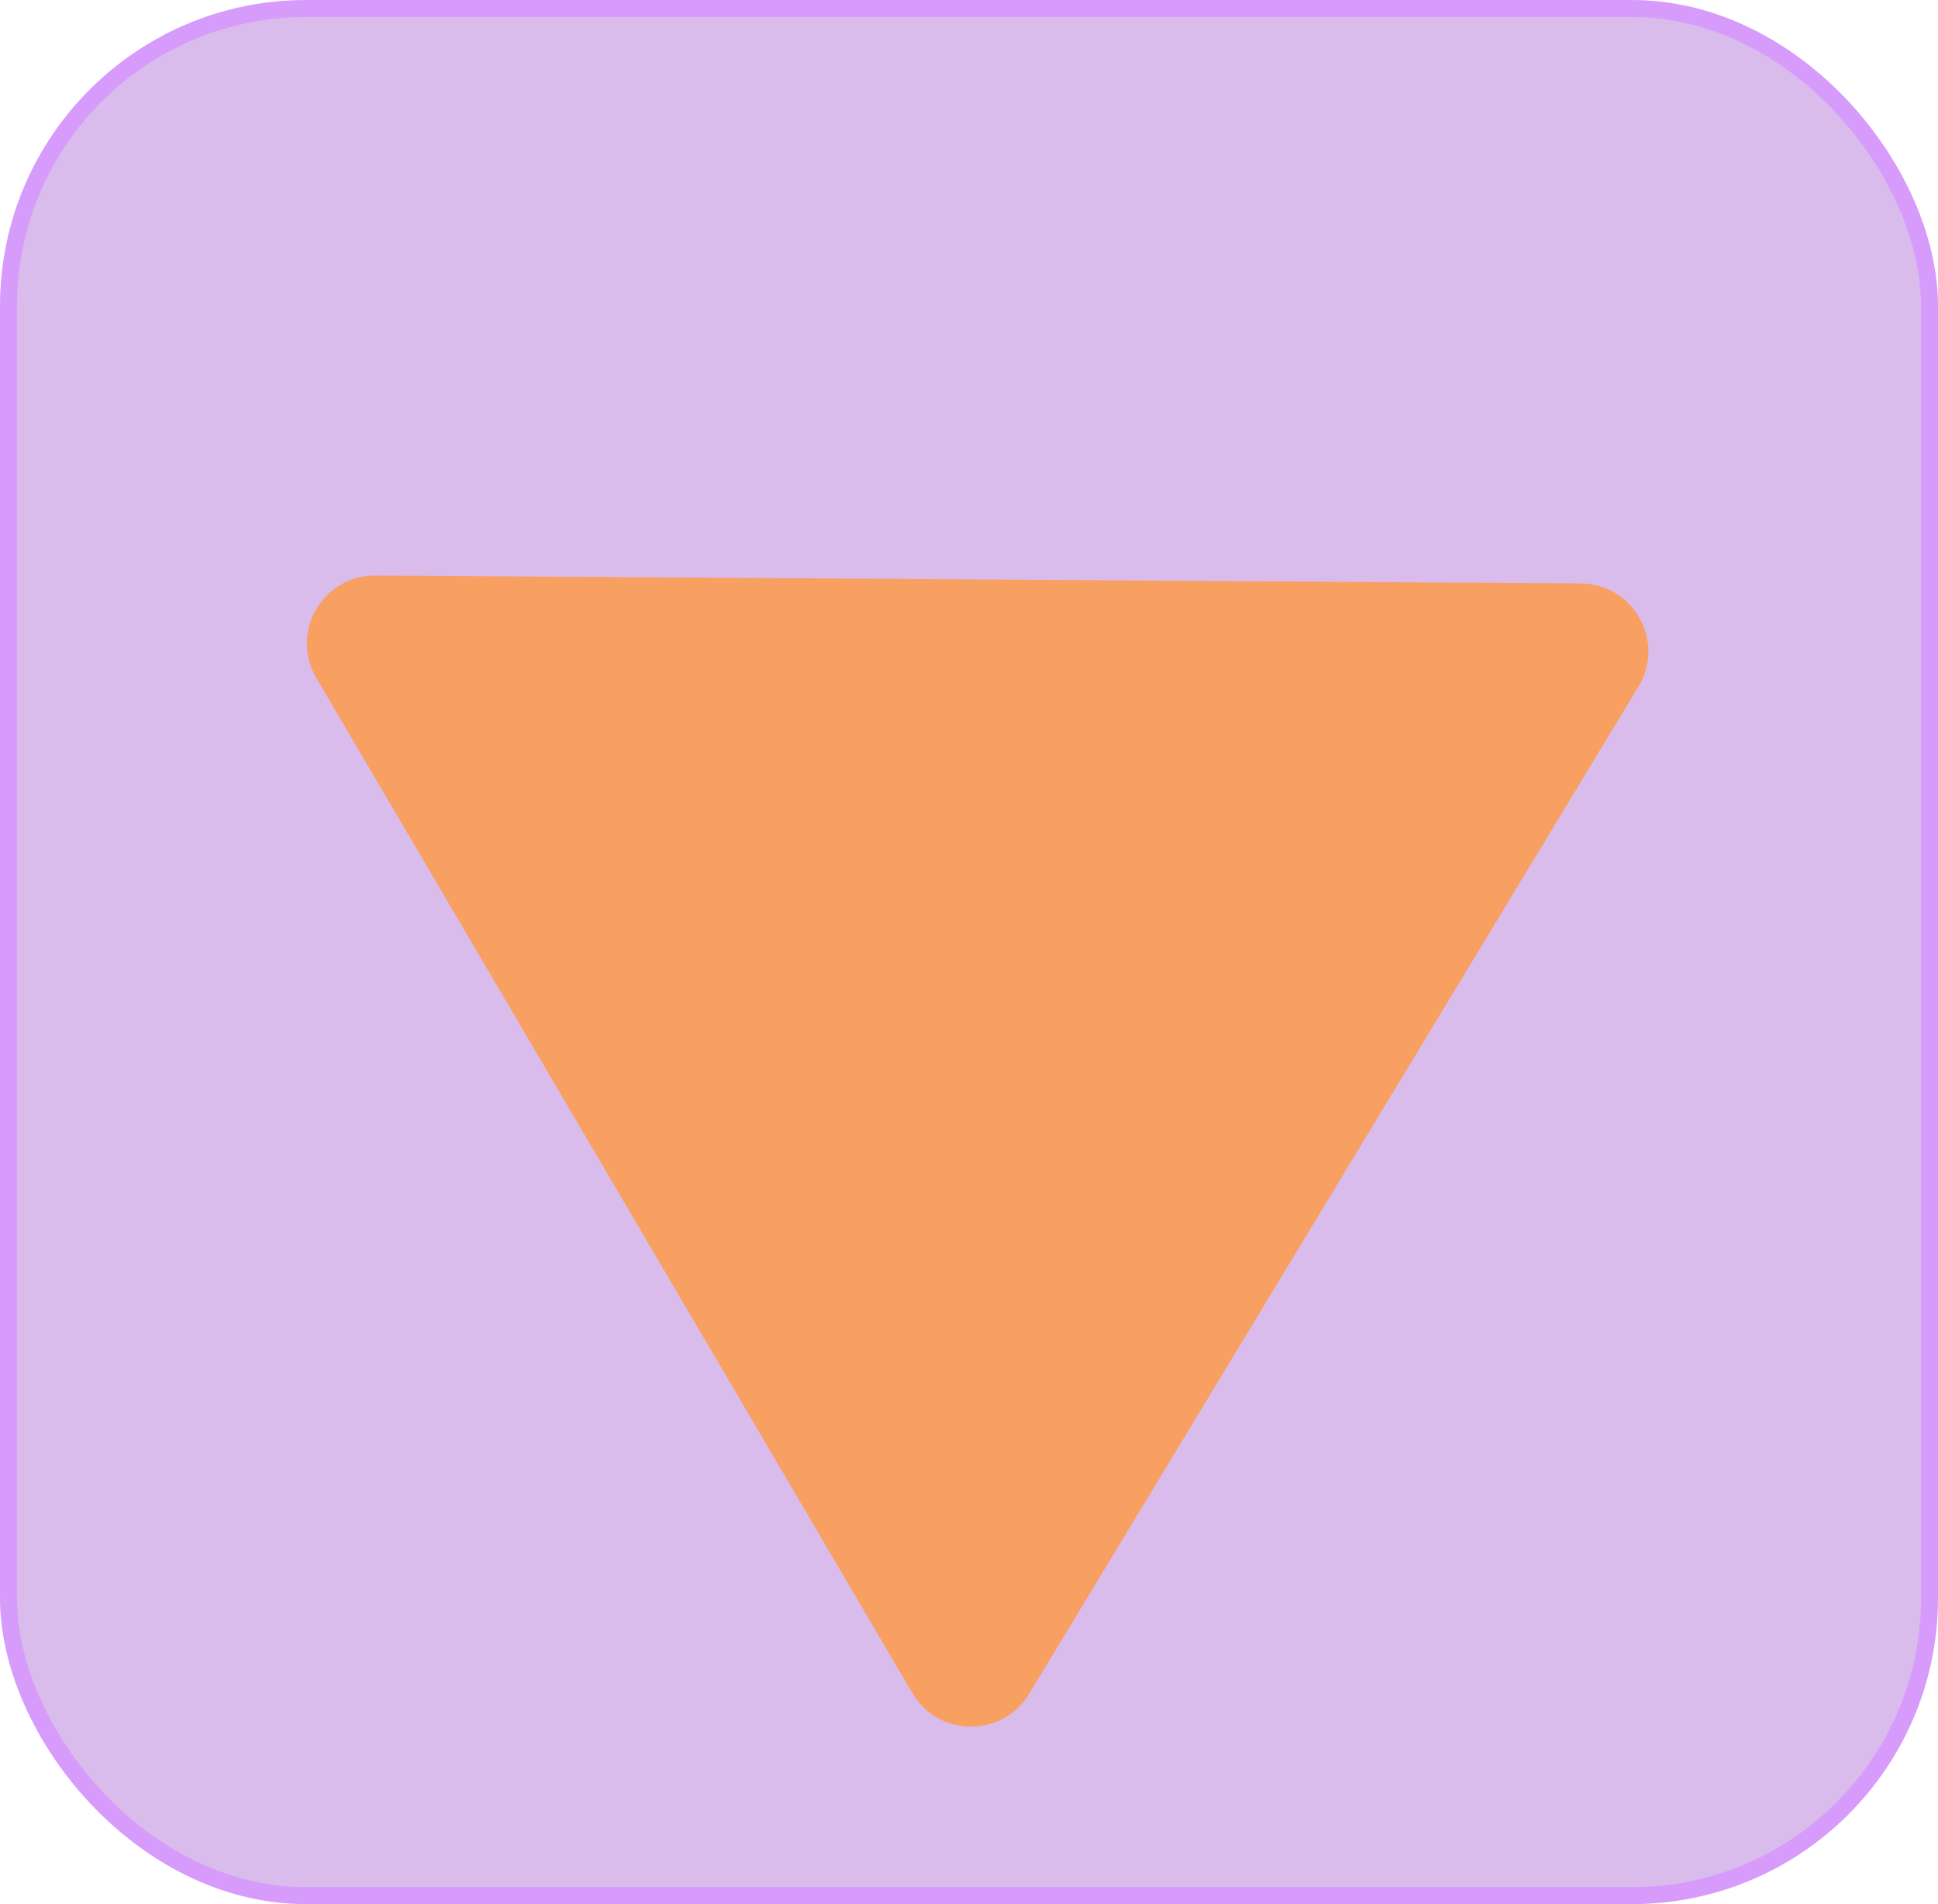
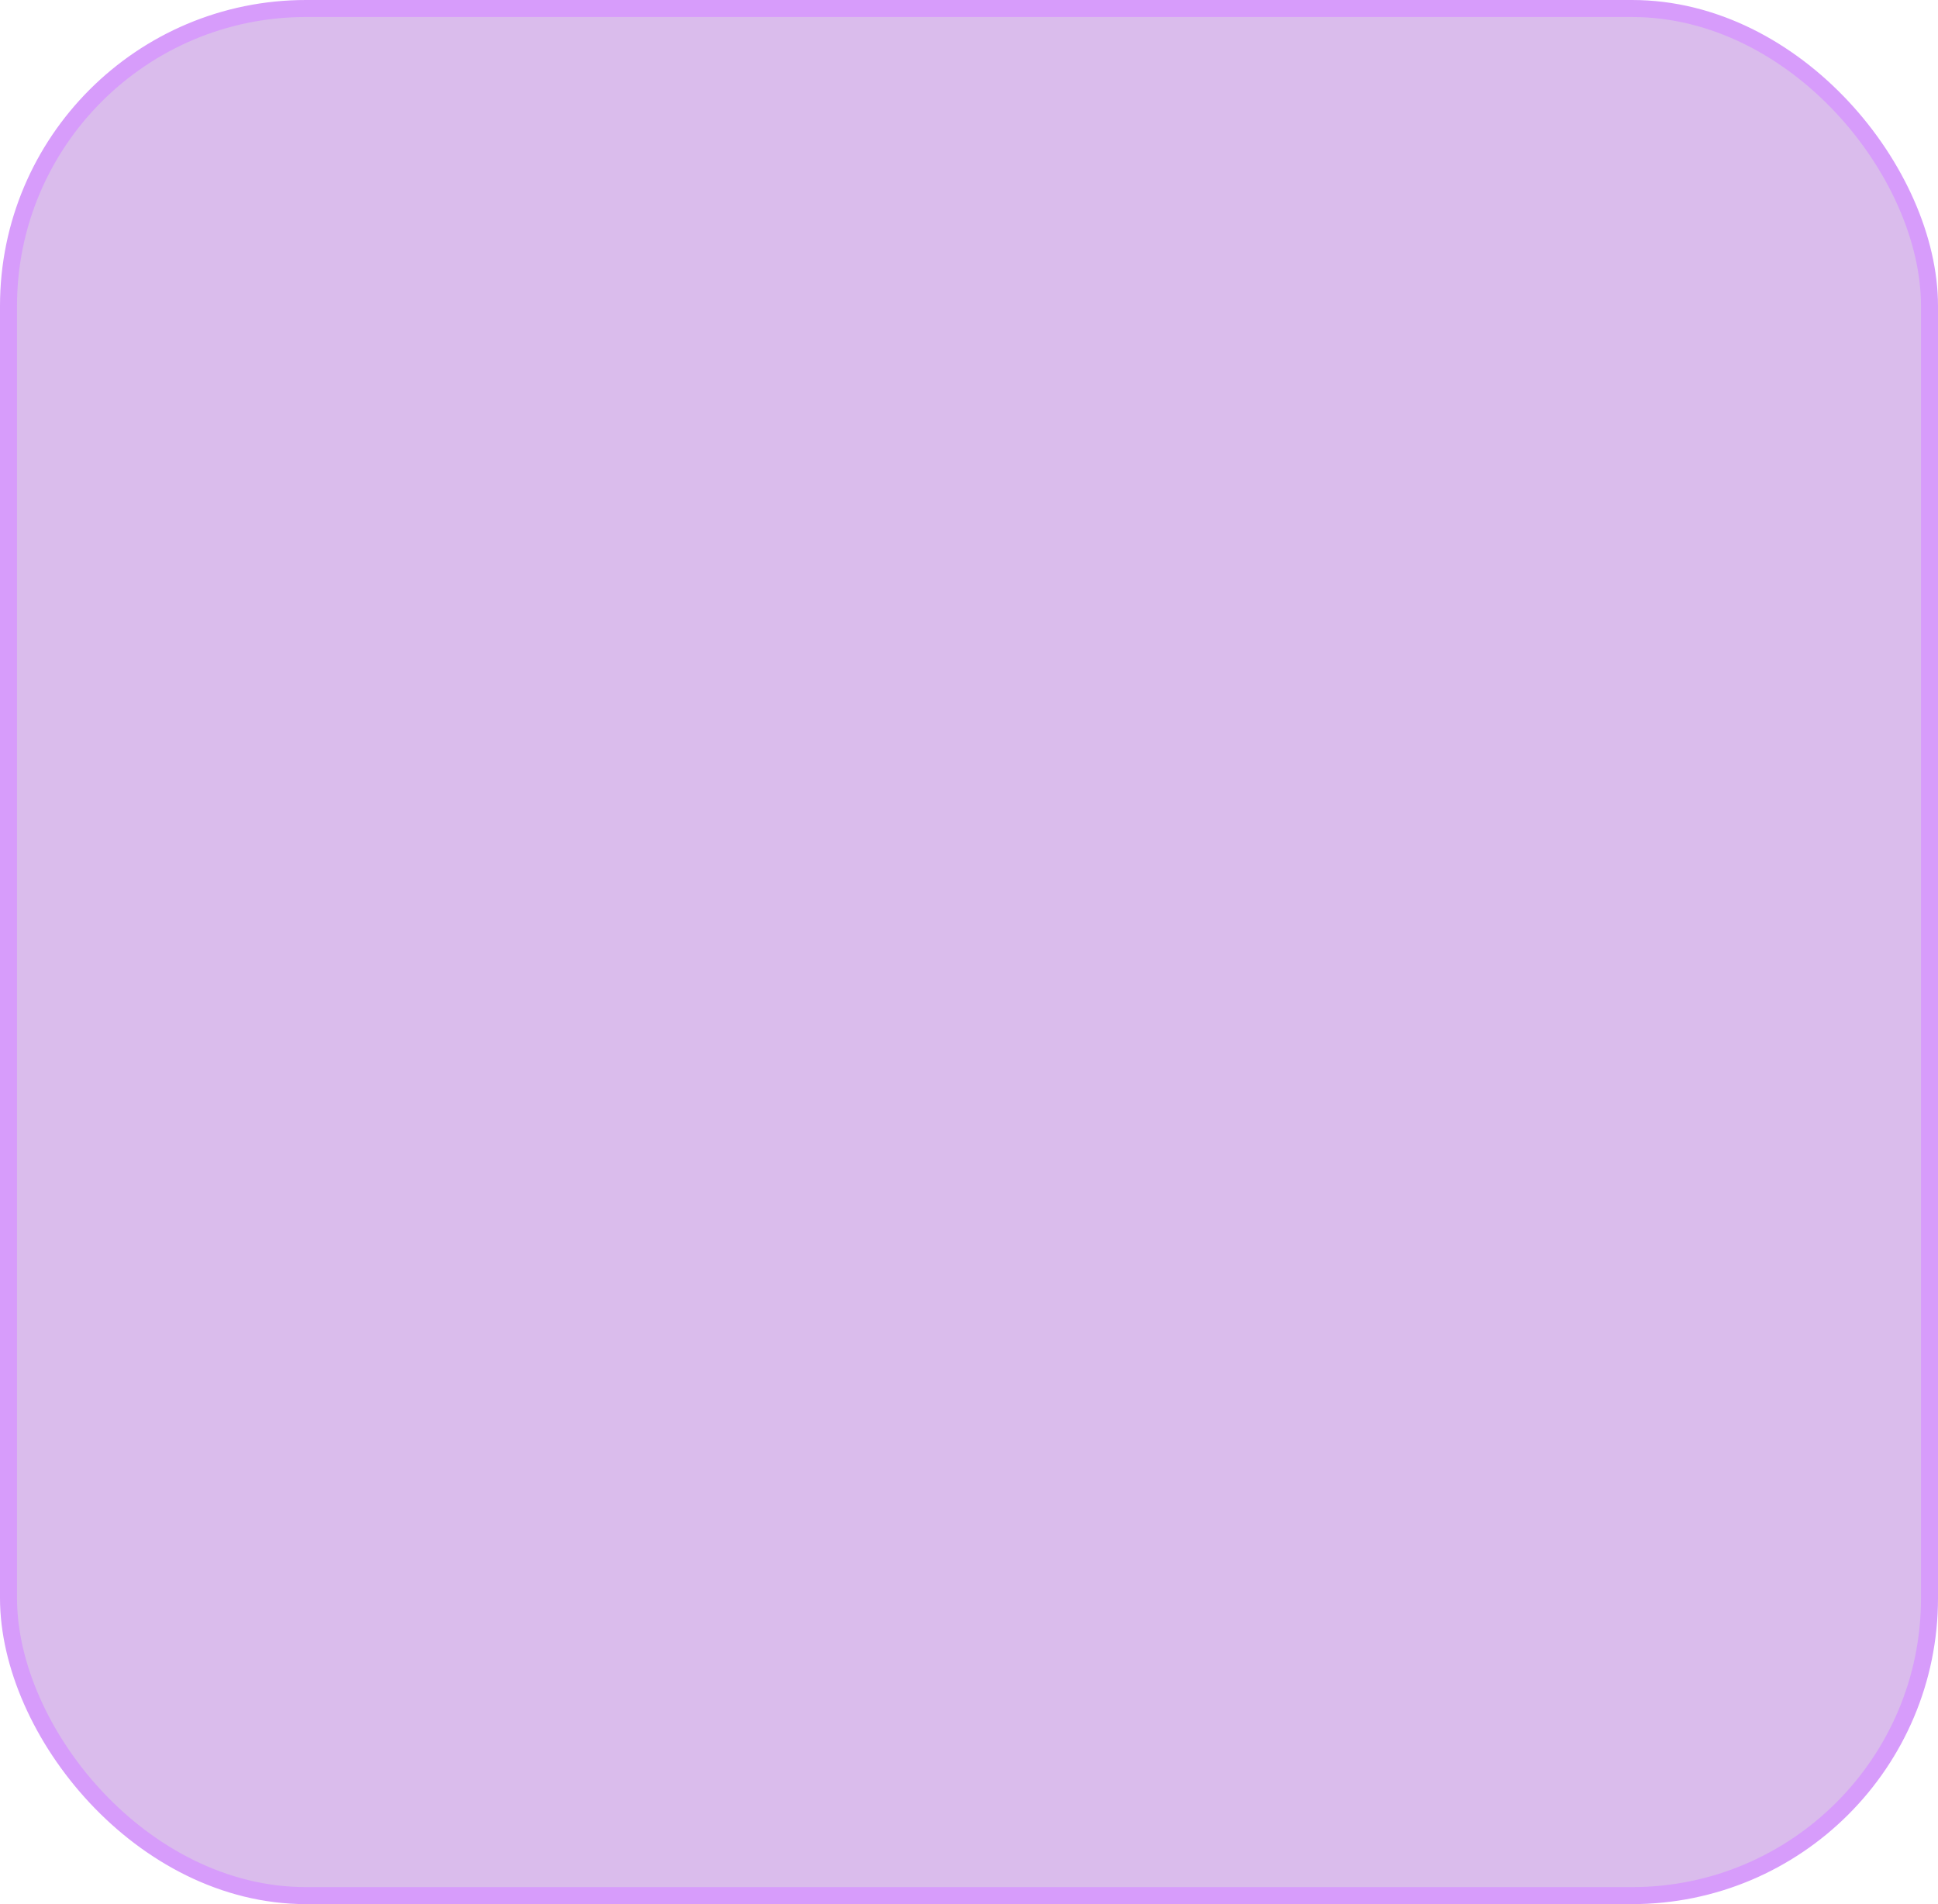
<svg xmlns="http://www.w3.org/2000/svg" width="57" height="56" viewBox="0 0 57 56" fill="none">
  <rect x="0.25" y="0.25" width="56.5" height="55.5" rx="8.75" fill="#DABCEC" stroke="#D79CFB" stroke-width="0.5" />
  <g filter="url(#filter0_df_10_13)">
-     <path d="M30.27 45.816C29.485 47.112 27.601 47.099 26.834 45.793L9.303 15.939C8.517 14.6 9.488 12.916 11.04 12.926L46.492 13.158C48.044 13.168 48.993 14.865 48.19 16.193L30.27 45.816Z" fill="#F8A061" />
-   </g>
+     </g>
  <defs>
    <filter id="filter0_df_10_13" x="5.024" y="11.926" width="47.458" height="42.854" filterUnits="userSpaceOnUse" color-interpolation-filters="sRGB">
      <feFlood flood-opacity="0" result="BackgroundImageFix" />
      <feColorMatrix in="SourceAlpha" type="matrix" values="0 0 0 0 0 0 0 0 0 0 0 0 0 0 0 0 0 0 127 0" result="hardAlpha" />
      <feOffset dy="4" />
      <feGaussianBlur stdDeviation="2" />
      <feComposite in2="hardAlpha" operator="out" />
      <feColorMatrix type="matrix" values="0 0 0 0 0 0 0 0 0 0 0 0 0 0 0 0 0 0 0.25 0" />
      <feBlend mode="normal" in2="BackgroundImageFix" result="effect1_dropShadow_10_13" />
      <feBlend mode="normal" in="SourceGraphic" in2="effect1_dropShadow_10_13" result="shape" />
      <feGaussianBlur stdDeviation="0.5" result="effect2_foregroundBlur_10_13" />
    </filter>
  </defs>
</svg>